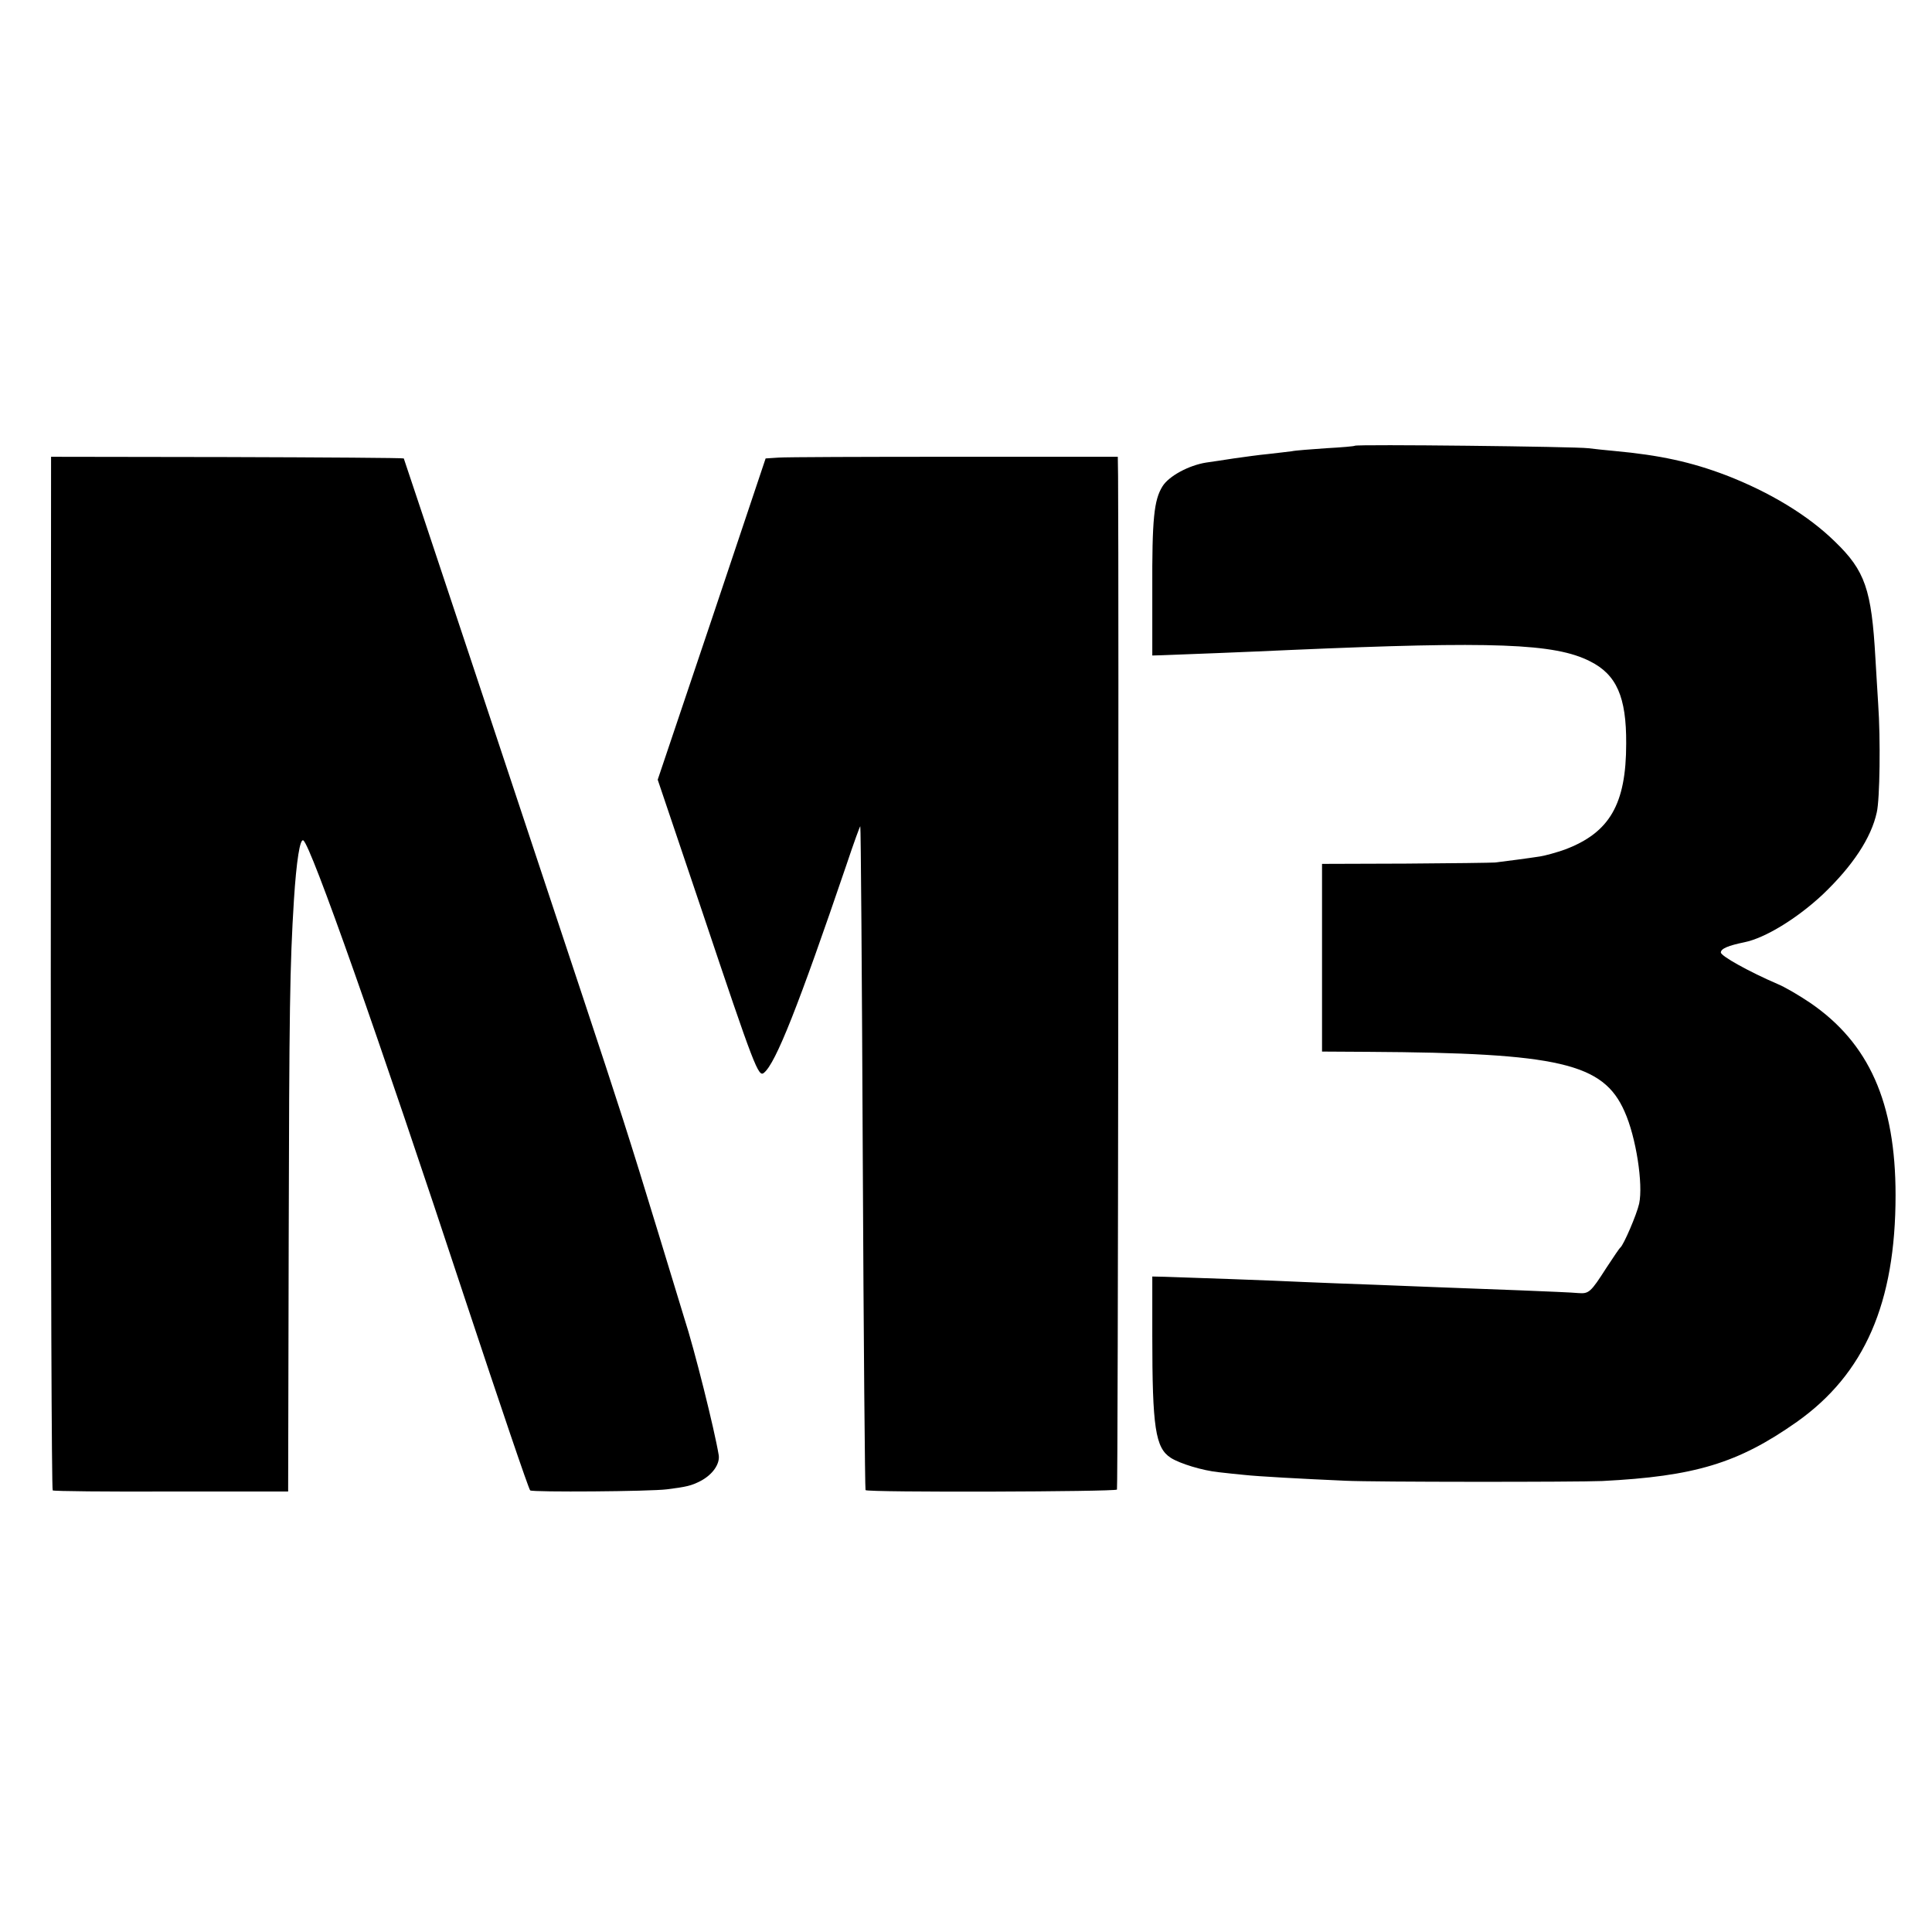
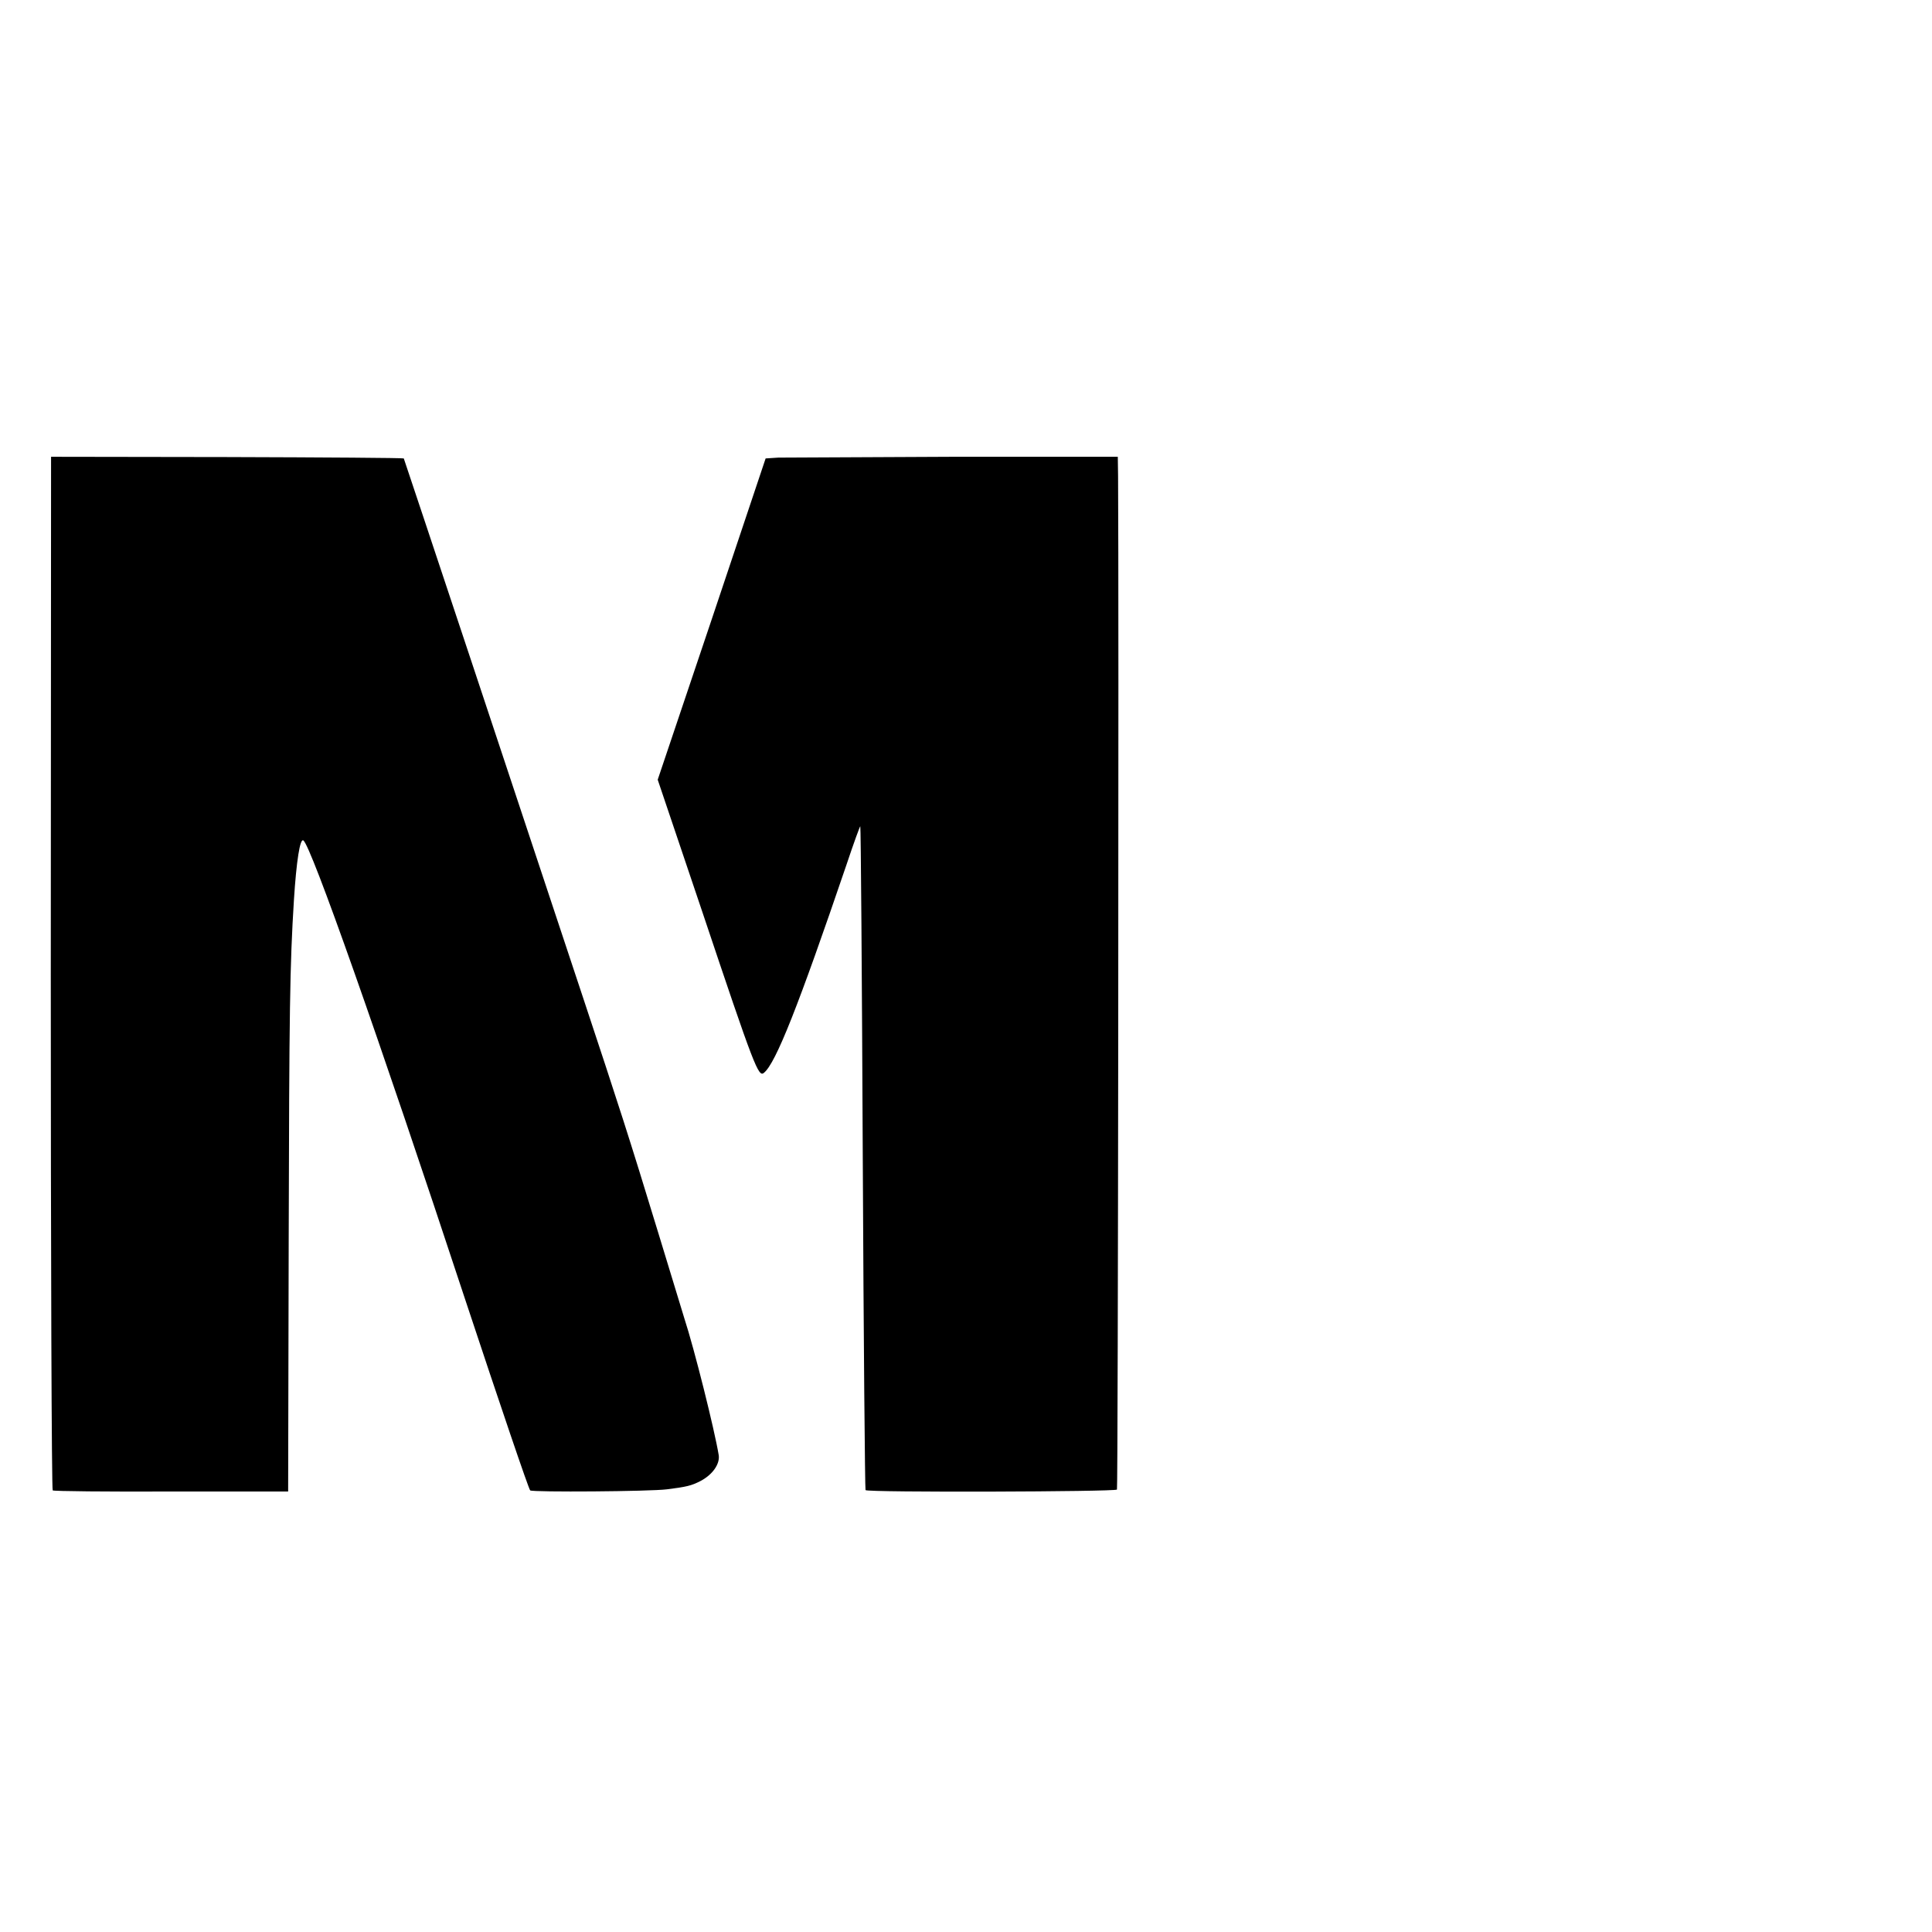
<svg xmlns="http://www.w3.org/2000/svg" version="1.0" width="700pt" height="700pt" viewBox="0 0 700 700" preserveAspectRatio="xMidYMid meet">
  <g transform="translate(0,700) scale(0.1,-0.1)" fill="#000000" stroke="none">
-     <path d="M4909 5385 c-2 -2 -49 -6 -104 -9 -56 -4 -112 -8 -125 -11 -14 -2 -52 -6 -85 -10 -33 -3 -89 -11 -125 -16 -36 -6 -81 -12 -100 -15 -63 -10 -135 -49 -158 -86 -31 -50 -38 -117 -37 -378 l0 -235 35 1 c34 1 340 13 465 19 737 32 958 24 1086 -41 96 -48 132 -129 131 -298 0 -220 -60 -323 -222 -384 -31 -11 -71 -22 -90 -25 -38 -6 -129 -18 -163 -22 -12 -1 -158 -3 -324 -4 l-303 -1 0 -340 0 -340 168 -1 c691 -4 851 -41 928 -216 42 -93 68 -264 53 -334 -9 -40 -56 -149 -68 -159 -4 -3 -26 -36 -51 -74 -57 -89 -63 -94 -102 -91 -18 2 -114 6 -213 10 -99 4 -218 8 -265 10 -47 2 -161 6 -255 10 -93 3 -210 8 -260 10 -99 5 -434 17 -505 19 l-45 1 0 -215 c0 -332 11 -406 67 -442 33 -21 115 -46 173 -52 28 -3 70 -8 95 -10 44 -5 205 -14 365 -21 101 -5 836 -5 930 -1 335 17 492 64 705 214 246 174 358 431 358 822 0 335 -96 551 -310 697 -40 27 -93 58 -118 68 -102 44 -205 101 -205 114 0 14 27 25 85 37 75 15 191 86 284 173 108 103 176 205 196 298 11 47 14 265 5 393 -2 36 -7 110 -10 165 -14 249 -37 317 -147 423 -97 95 -236 179 -394 240 -126 48 -240 73 -404 88 -30 3 -73 7 -95 10 -45 6 -841 15 -846 9z" />
    <path d="M184 3475 c0 -1028 3 -1872 7 -1875 4 -3 197 -5 430 -4 l423 0 2 910 c2 838 4 994 19 1234 9 141 22 223 34 215 27 -16 272 -710 587 -1665 125 -377 230 -687 235 -690 10 -7 435 -4 496 4 71 9 88 13 121 30 44 23 71 62 66 94 -15 91 -88 384 -125 497 -5 17 -47 154 -93 305 -107 351 -143 462 -275 860 -206 622 -646 1945 -648 1949 -1 2 -289 4 -640 5 l-638 1 -1 -1870z" />
-     <path d="M2820 5342 l-46 -3 -195 -582 -196 -582 162 -480 c189 -564 203 -599 223 -582 43 35 125 243 299 754 26 78 49 141 50 139 2 -1 6 -542 9 -1202 3 -659 8 -1201 10 -1203 8 -9 906 -6 911 2 4 6 7 3260 4 3672 l-1 70 -592 0 c-326 0 -613 -1 -638 -3z" />
+     <path d="M2820 5342 l-46 -3 -195 -582 -196 -582 162 -480 c189 -564 203 -599 223 -582 43 35 125 243 299 754 26 78 49 141 50 139 2 -1 6 -542 9 -1202 3 -659 8 -1201 10 -1203 8 -9 906 -6 911 2 4 6 7 3260 4 3672 l-1 70 -592 0 z" />
  </g>
</svg>